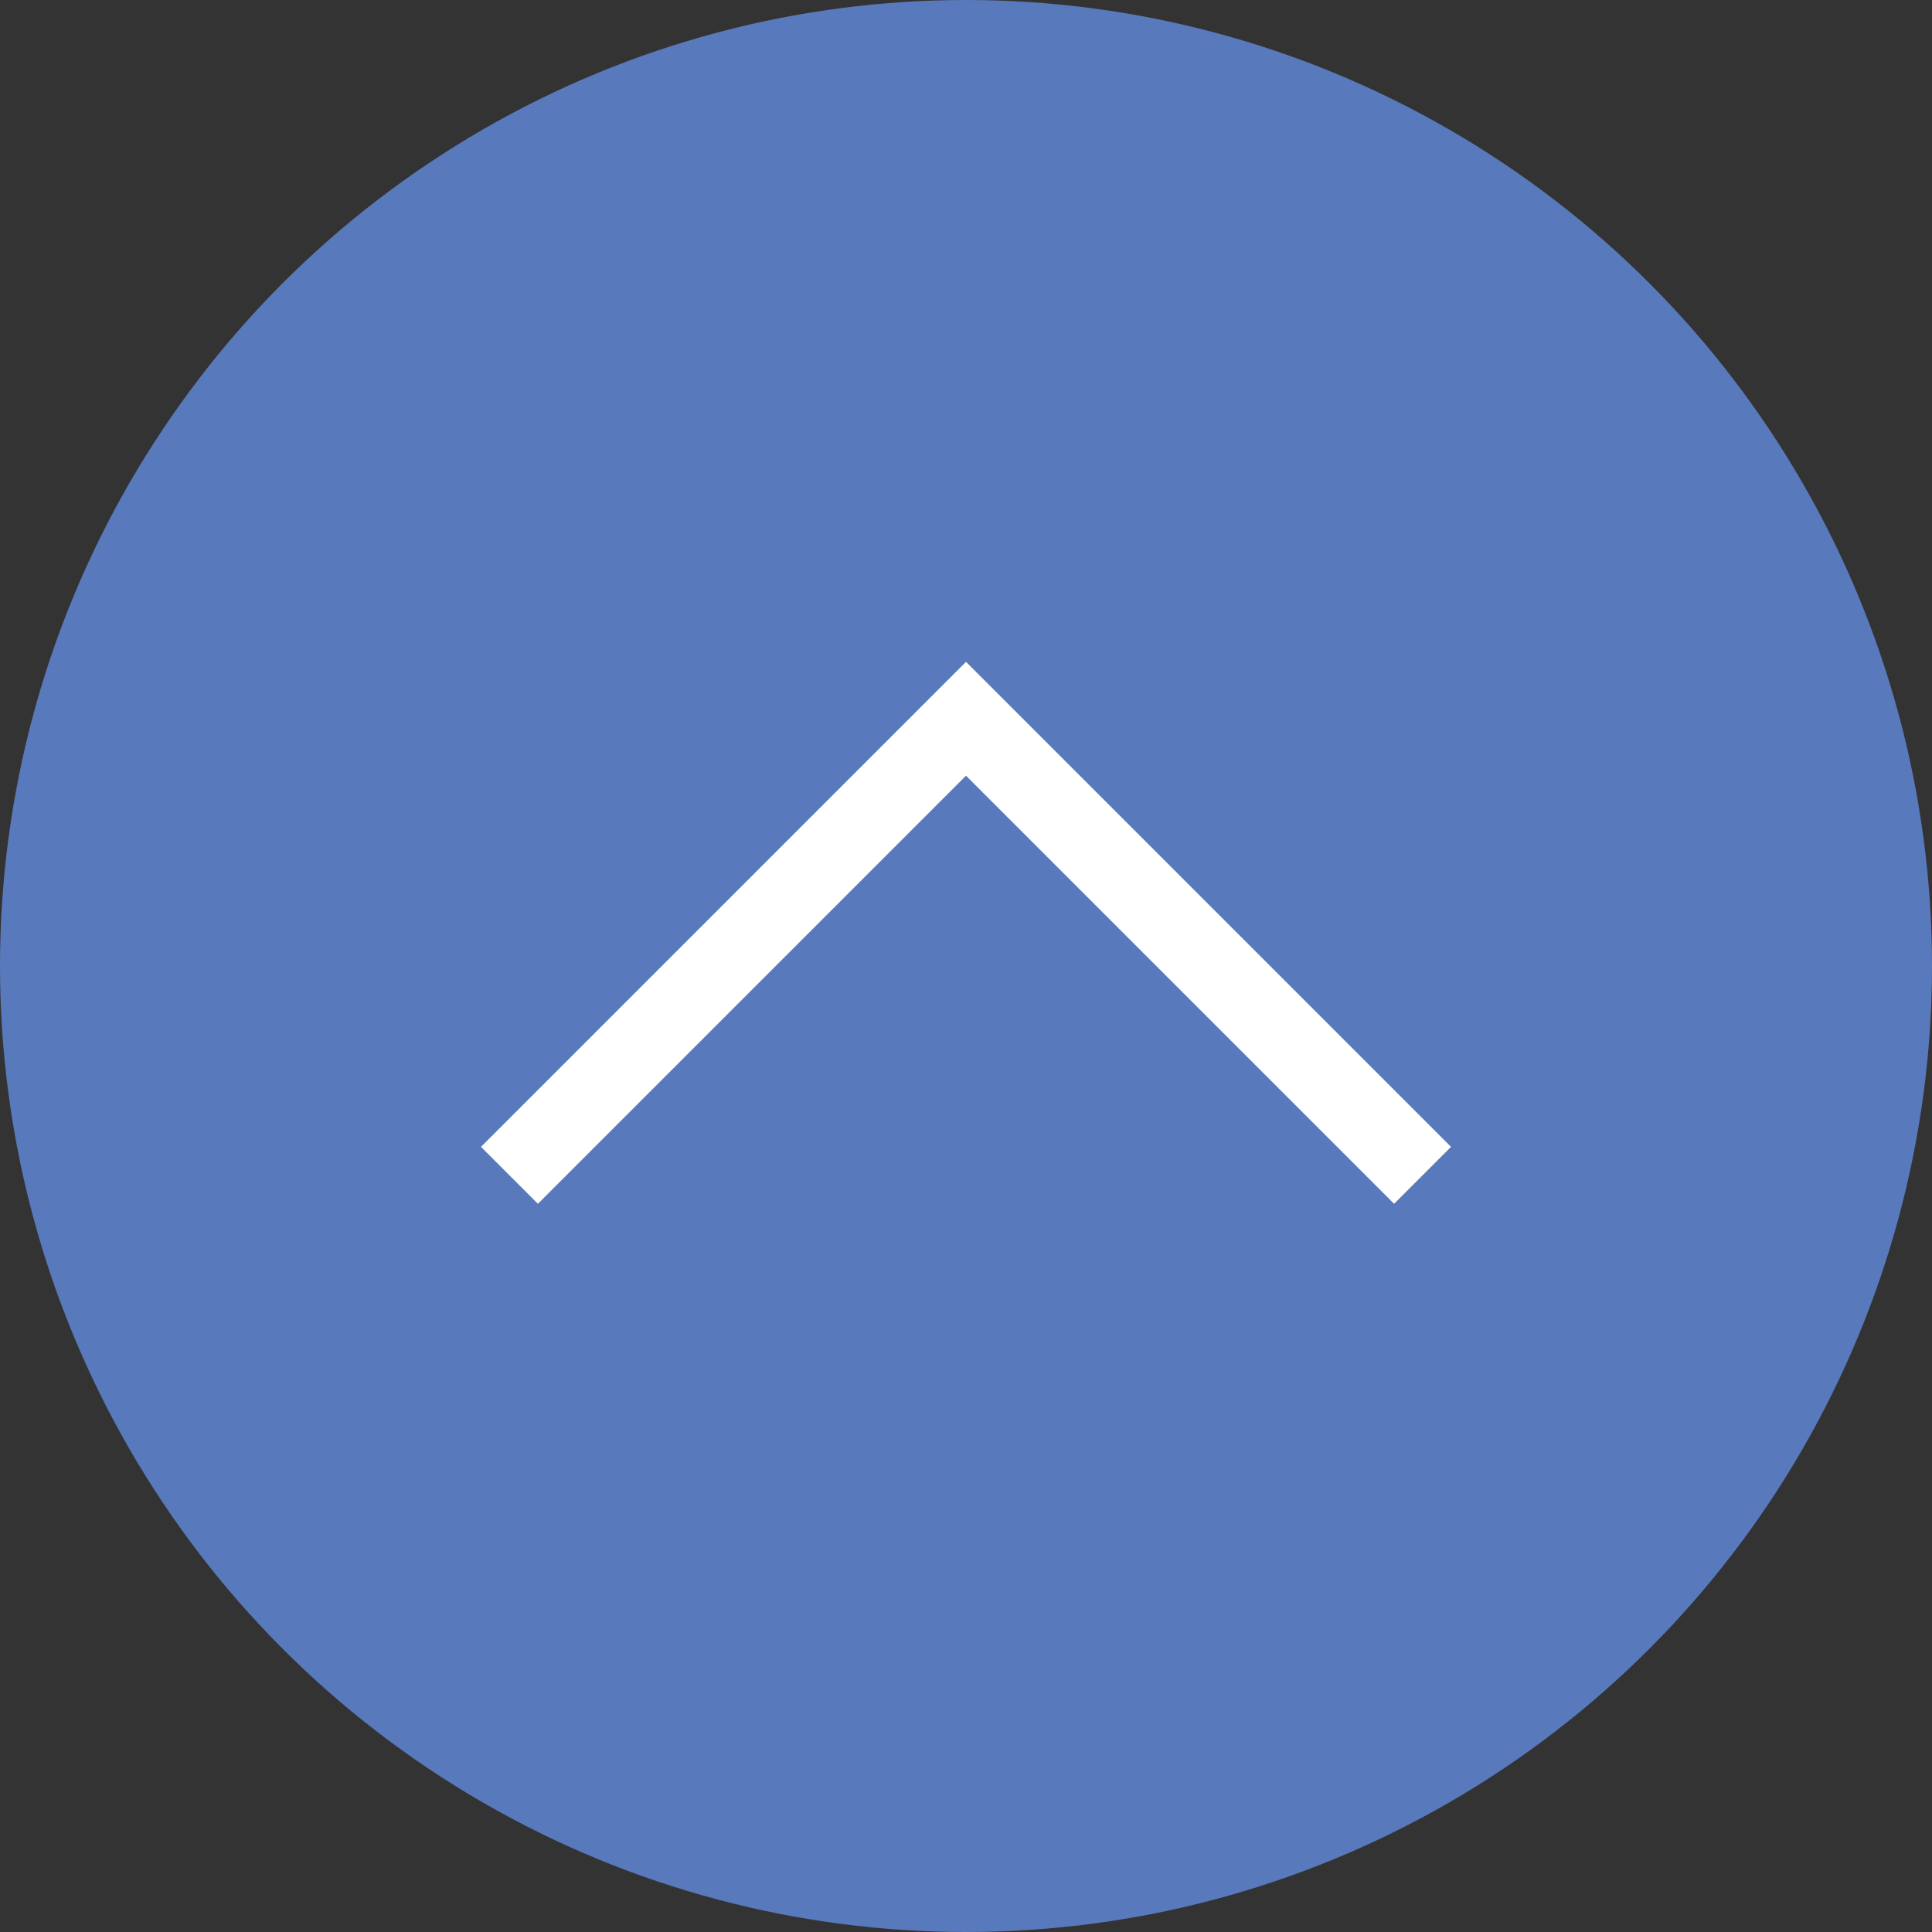
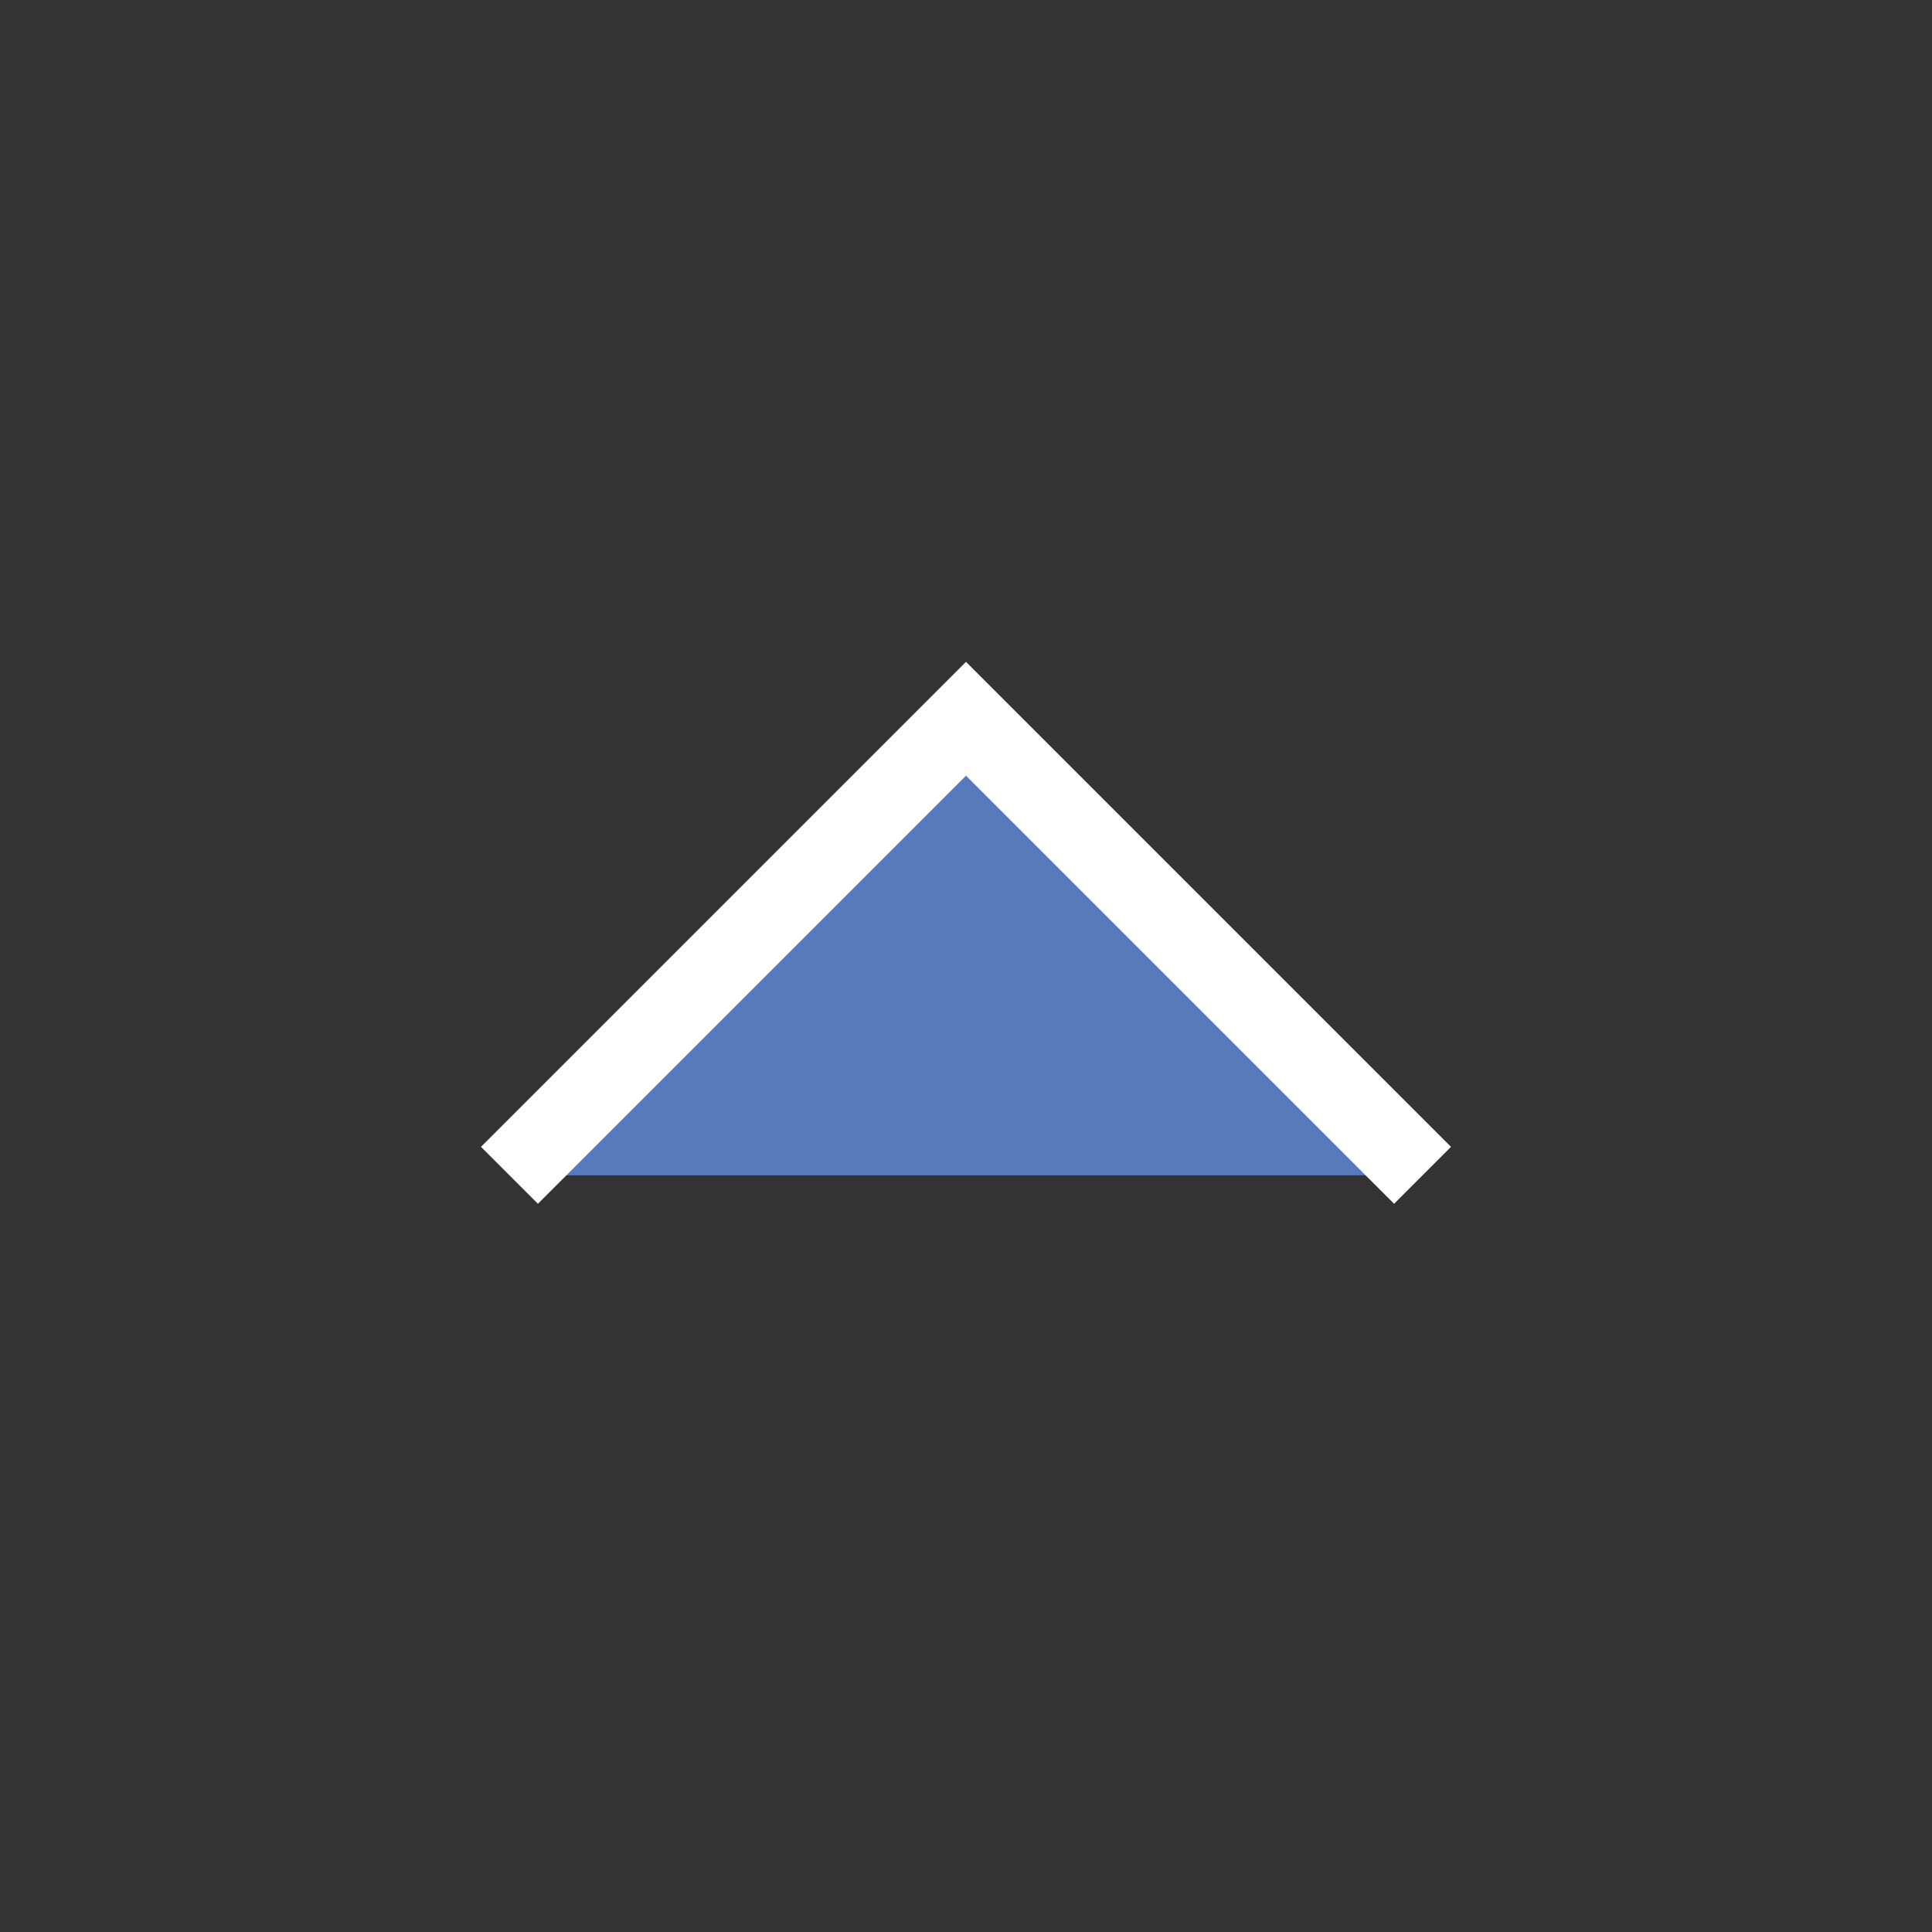
<svg xmlns="http://www.w3.org/2000/svg" version="1.1" id="レイヤー_1" x="0px" y="0px" viewBox="0 0 120 120" style="enable-background:new 0 0 120 120;" xml:space="preserve">
  <rect x="0" y="0" width="120" height="120" fill="#333333" stroke="none" />
  <style type="text/css">
	.st0{fill:#5879BC;}
	.st1{fill:#5879BC;stroke:#FFFFFF;stroke-width:5;stroke-miterlimit:10;}
</style>
-   <circle class="st0" cx="60" cy="60" r="60" />
  <polyline class="st1" points="31.643,73.001 60,44.644 88.357,73.001 " />
</svg>